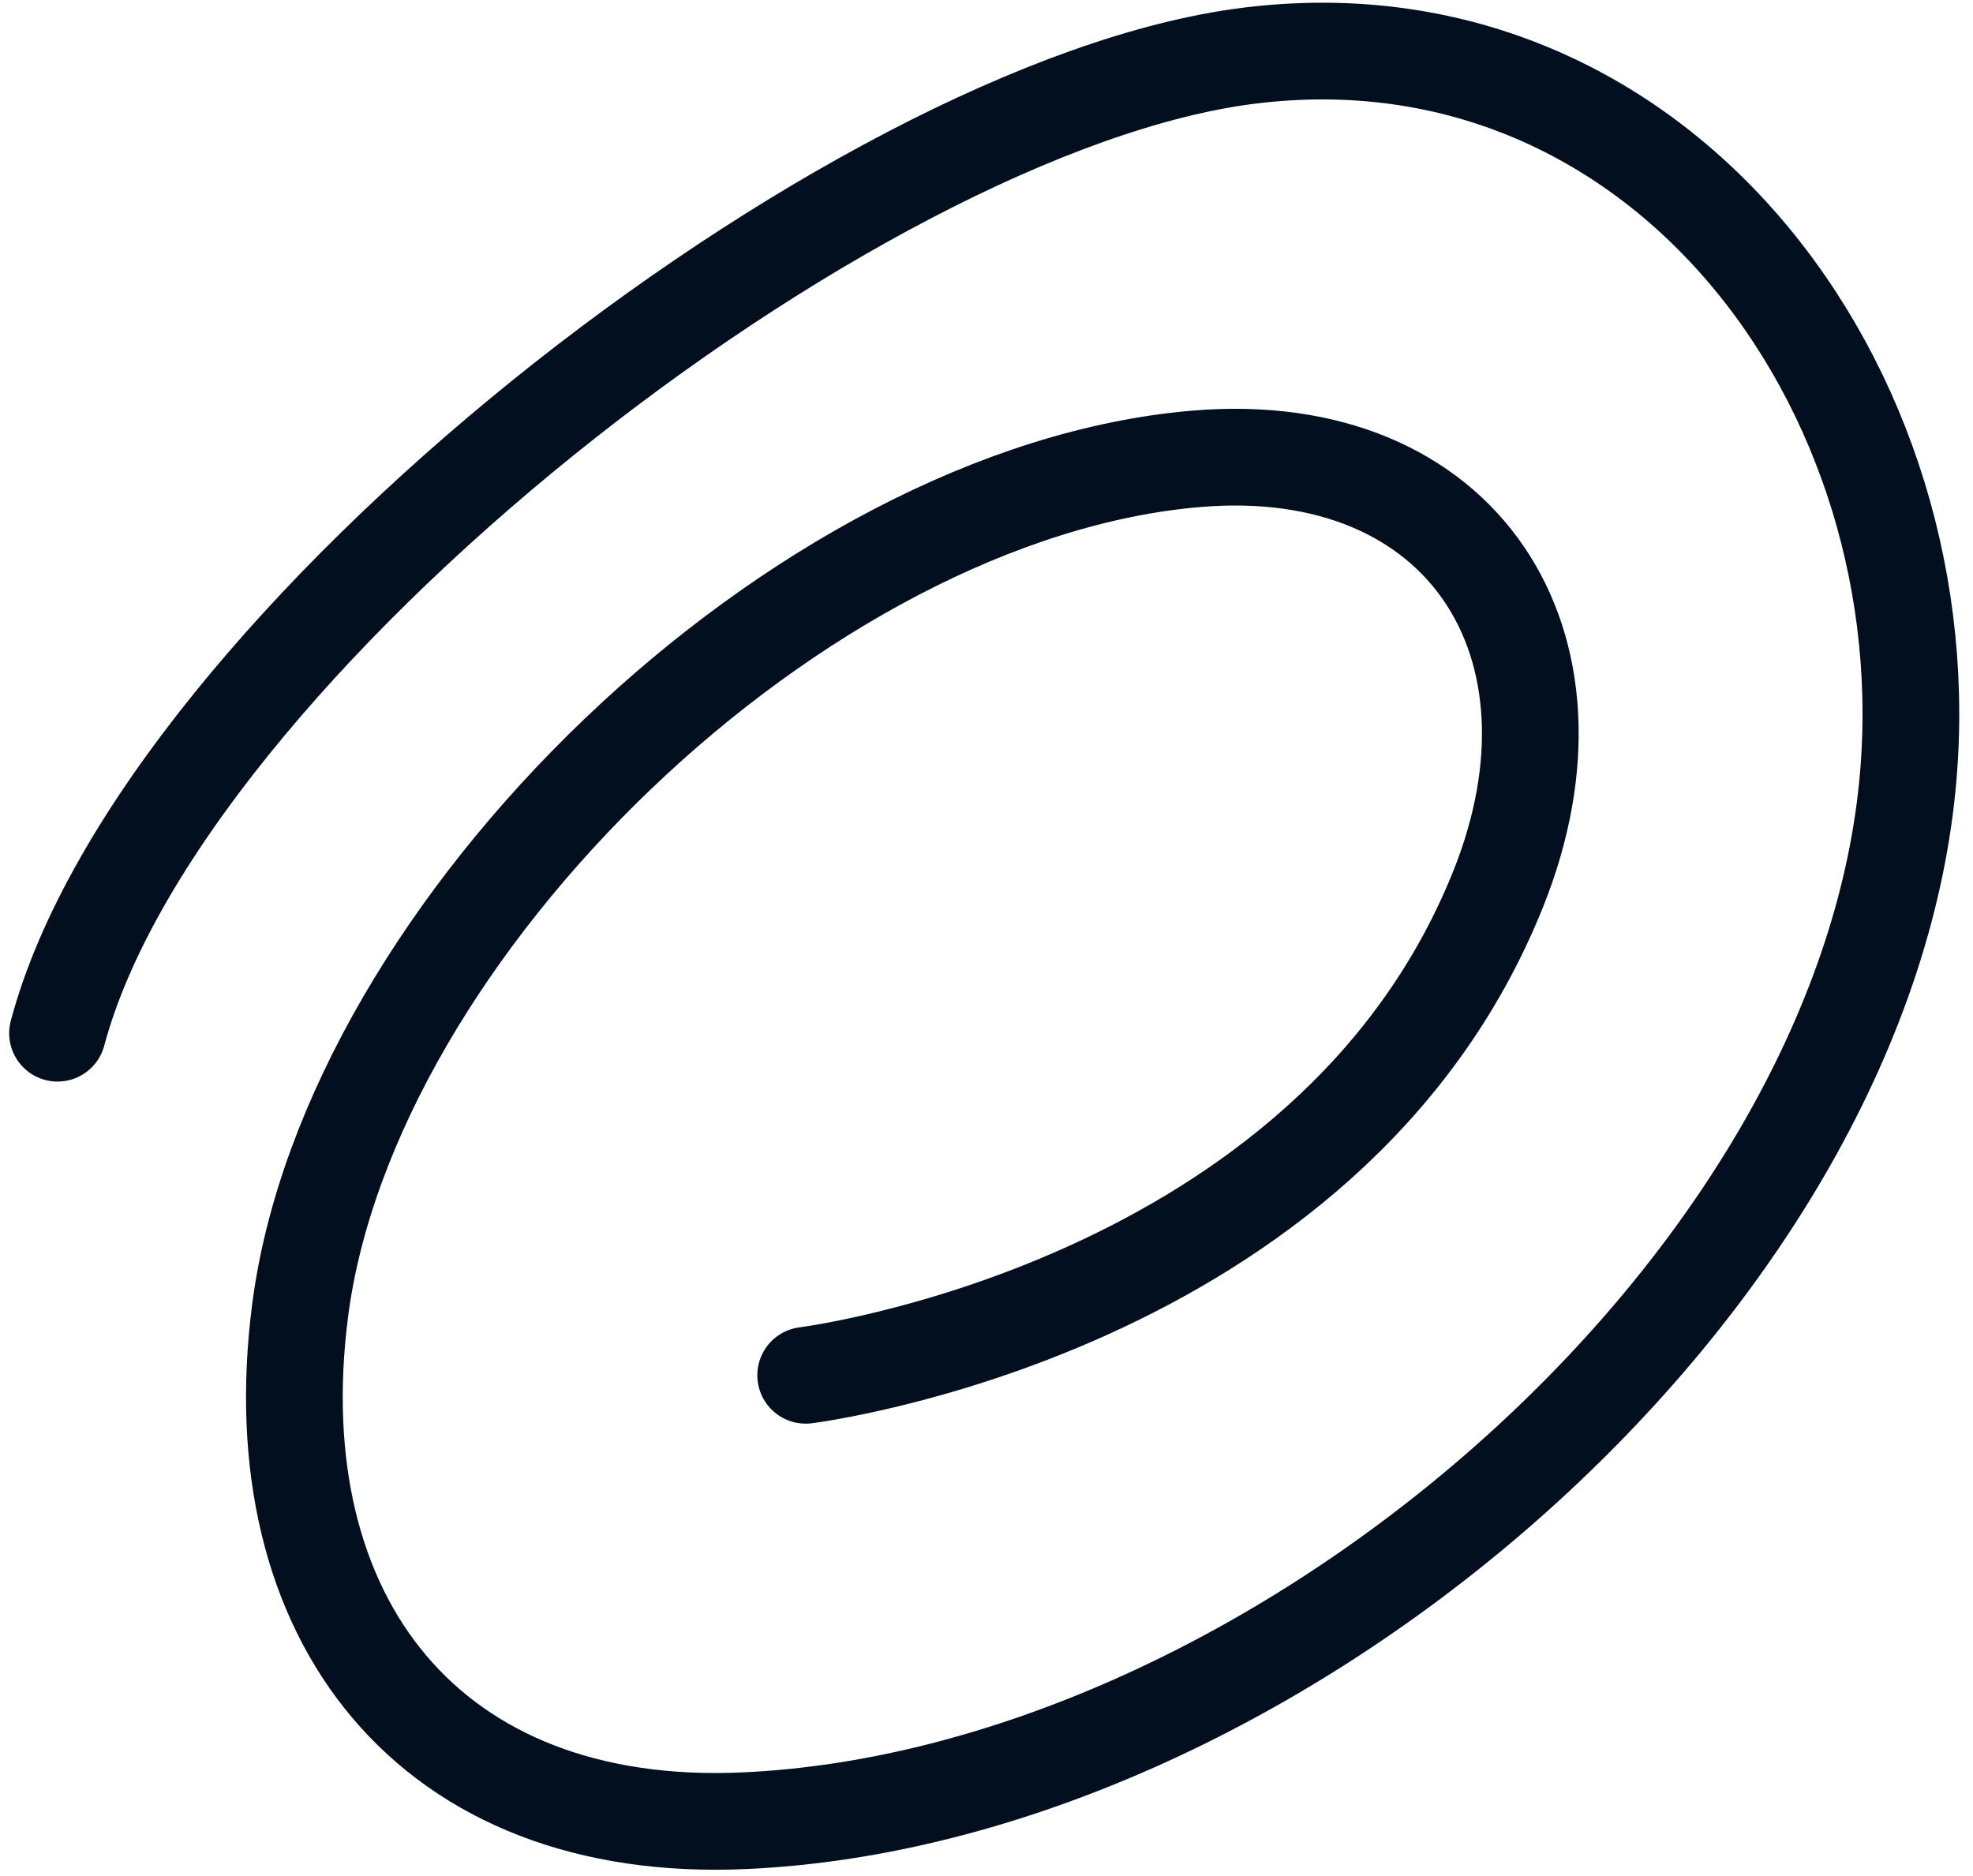
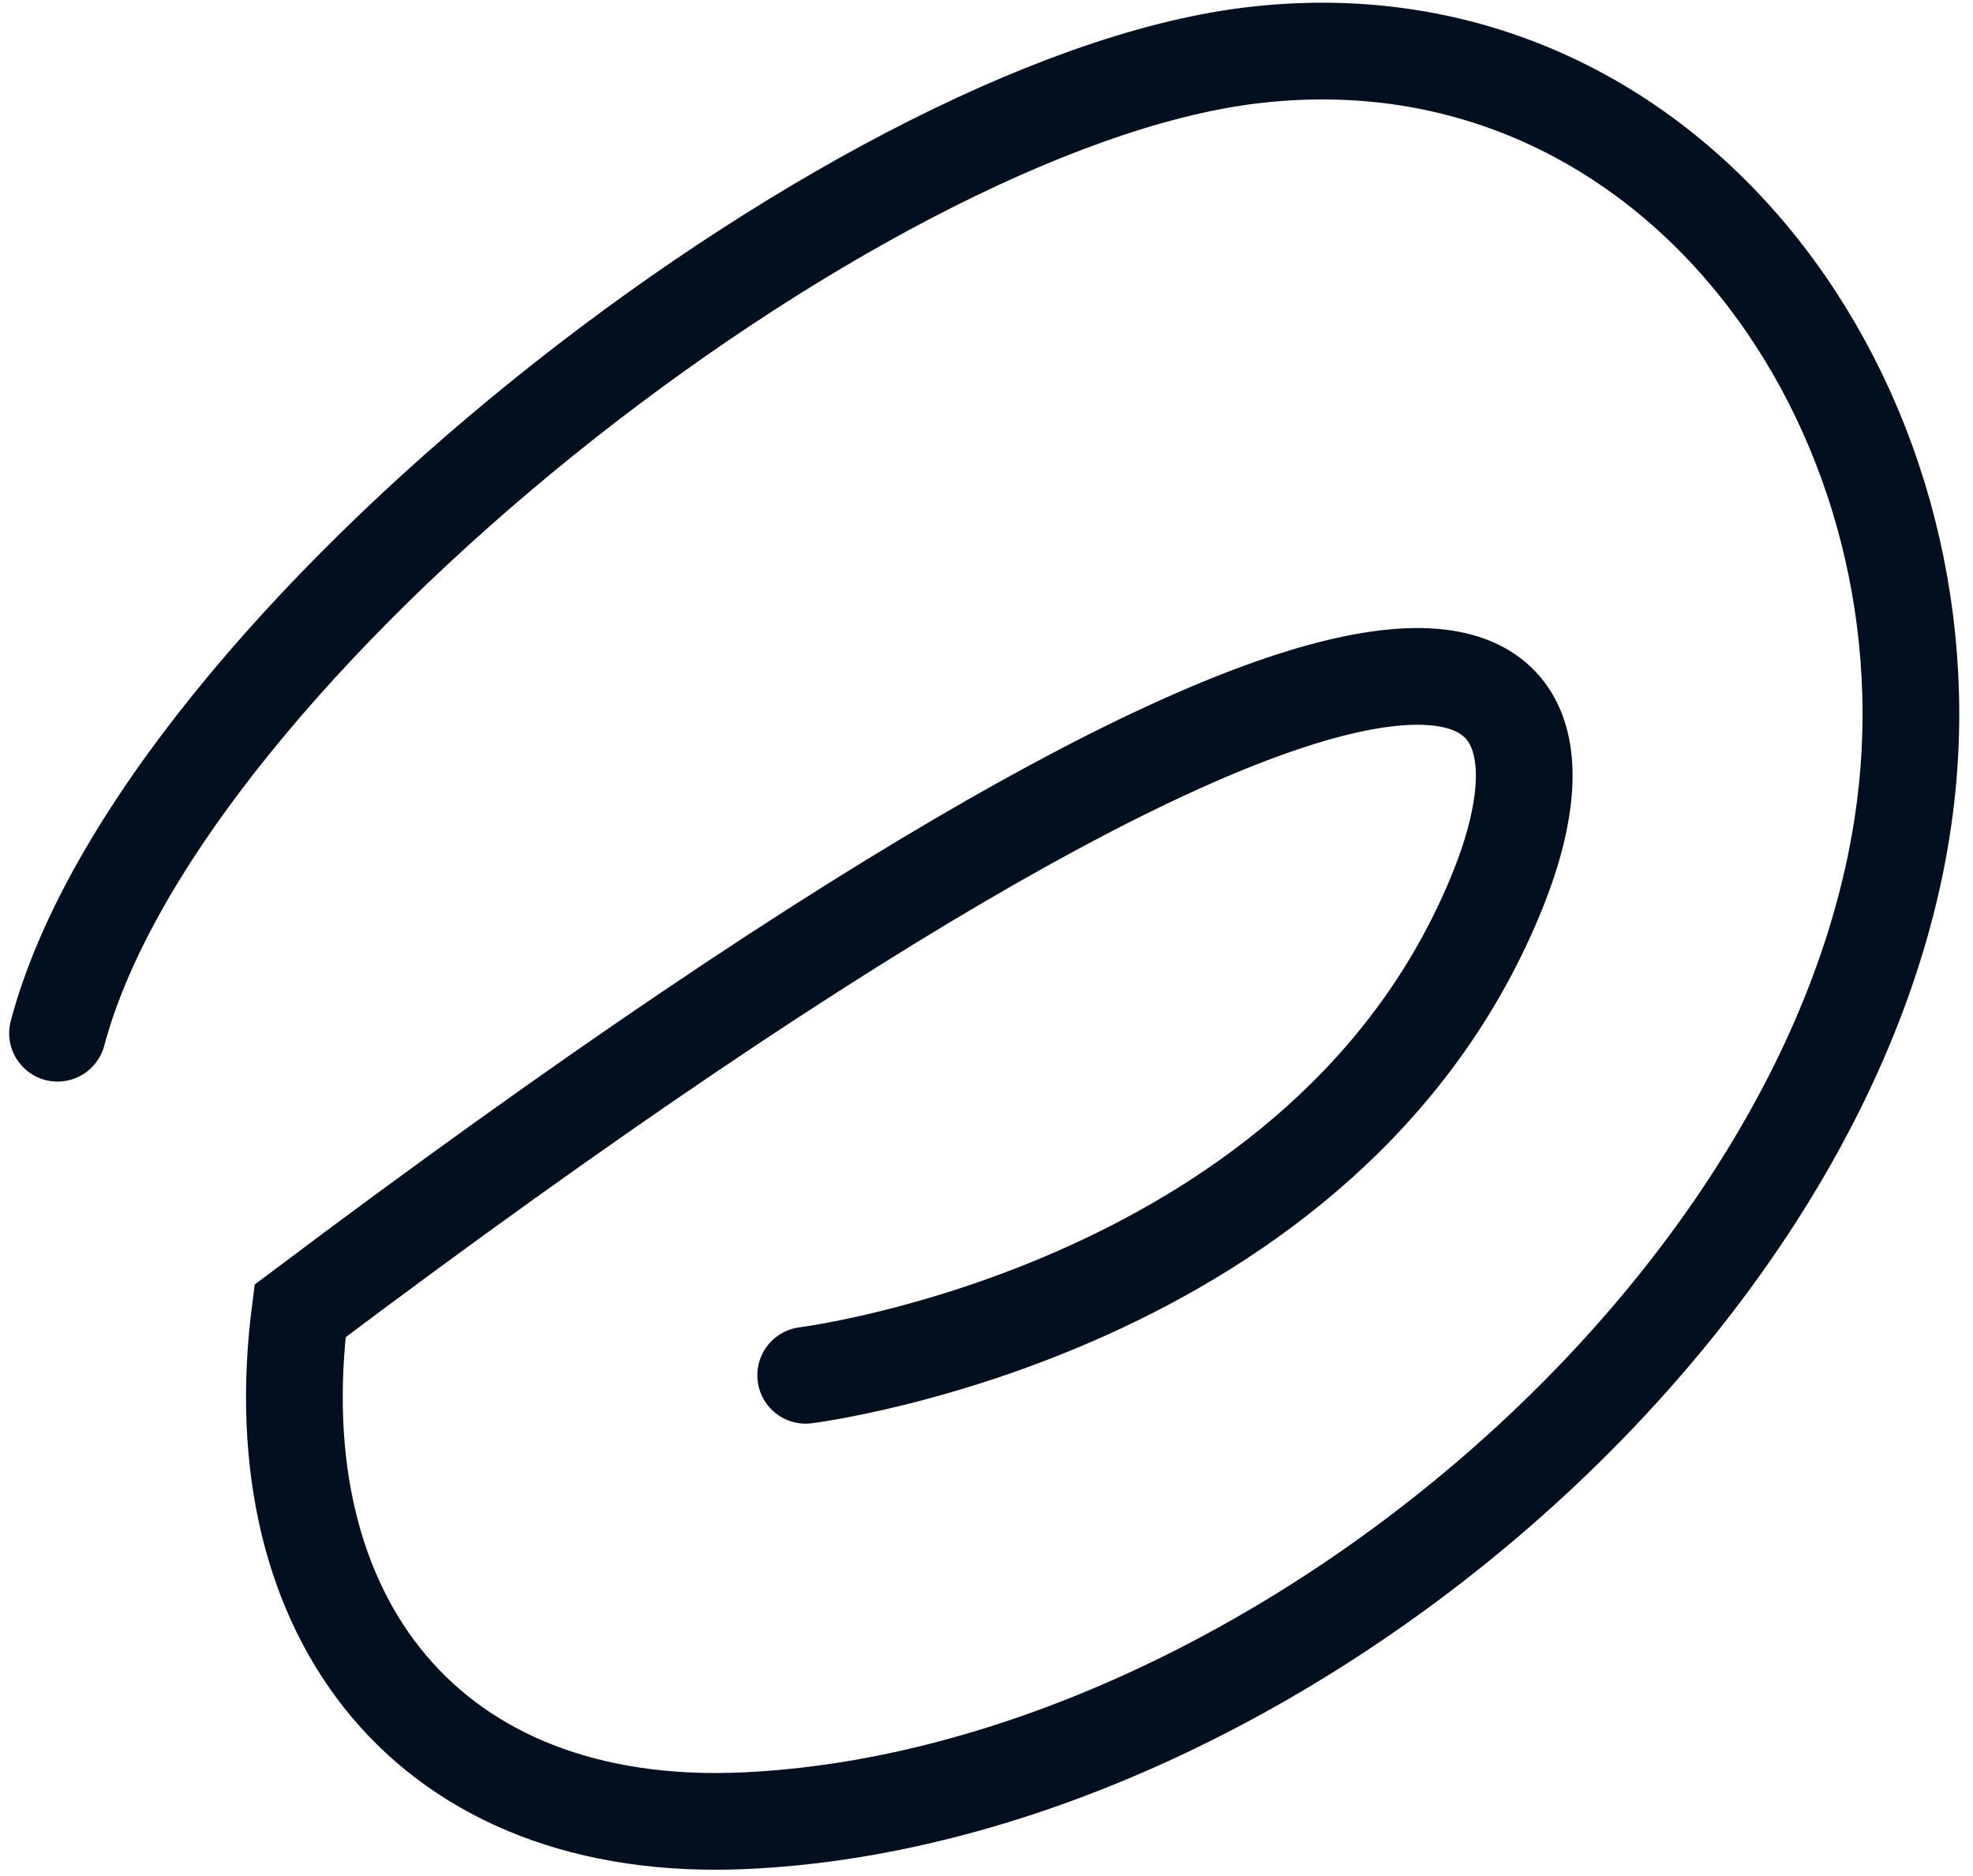
<svg xmlns="http://www.w3.org/2000/svg" width="102" height="97" viewBox="0 0 102 97" fill="none">
-   <path d="M2.974 53.413C8.308 33.41 43.984 5.479 64.523 2.885C86.28 0.138 101.156 20.979 98.478 41.764C95.152 67.585 65.326 92.884 38.529 94.122C22.199 94.877 13.467 83.692 15.513 67.769C18.056 47.975 41.354 25.436 61.868 23.718C75.634 22.565 82.506 33.326 77.461 45.937C68.74 67.736 41.652 71.097 41.652 71.097" stroke="#020F1E" stroke-width="5" stroke-linecap="round" />
+   <path d="M2.974 53.413C8.308 33.41 43.984 5.479 64.523 2.885C86.28 0.138 101.156 20.979 98.478 41.764C95.152 67.585 65.326 92.884 38.529 94.122C22.199 94.877 13.467 83.692 15.513 67.769C75.634 22.565 82.506 33.326 77.461 45.937C68.74 67.736 41.652 71.097 41.652 71.097" stroke="#020F1E" stroke-width="5" stroke-linecap="round" />
</svg>